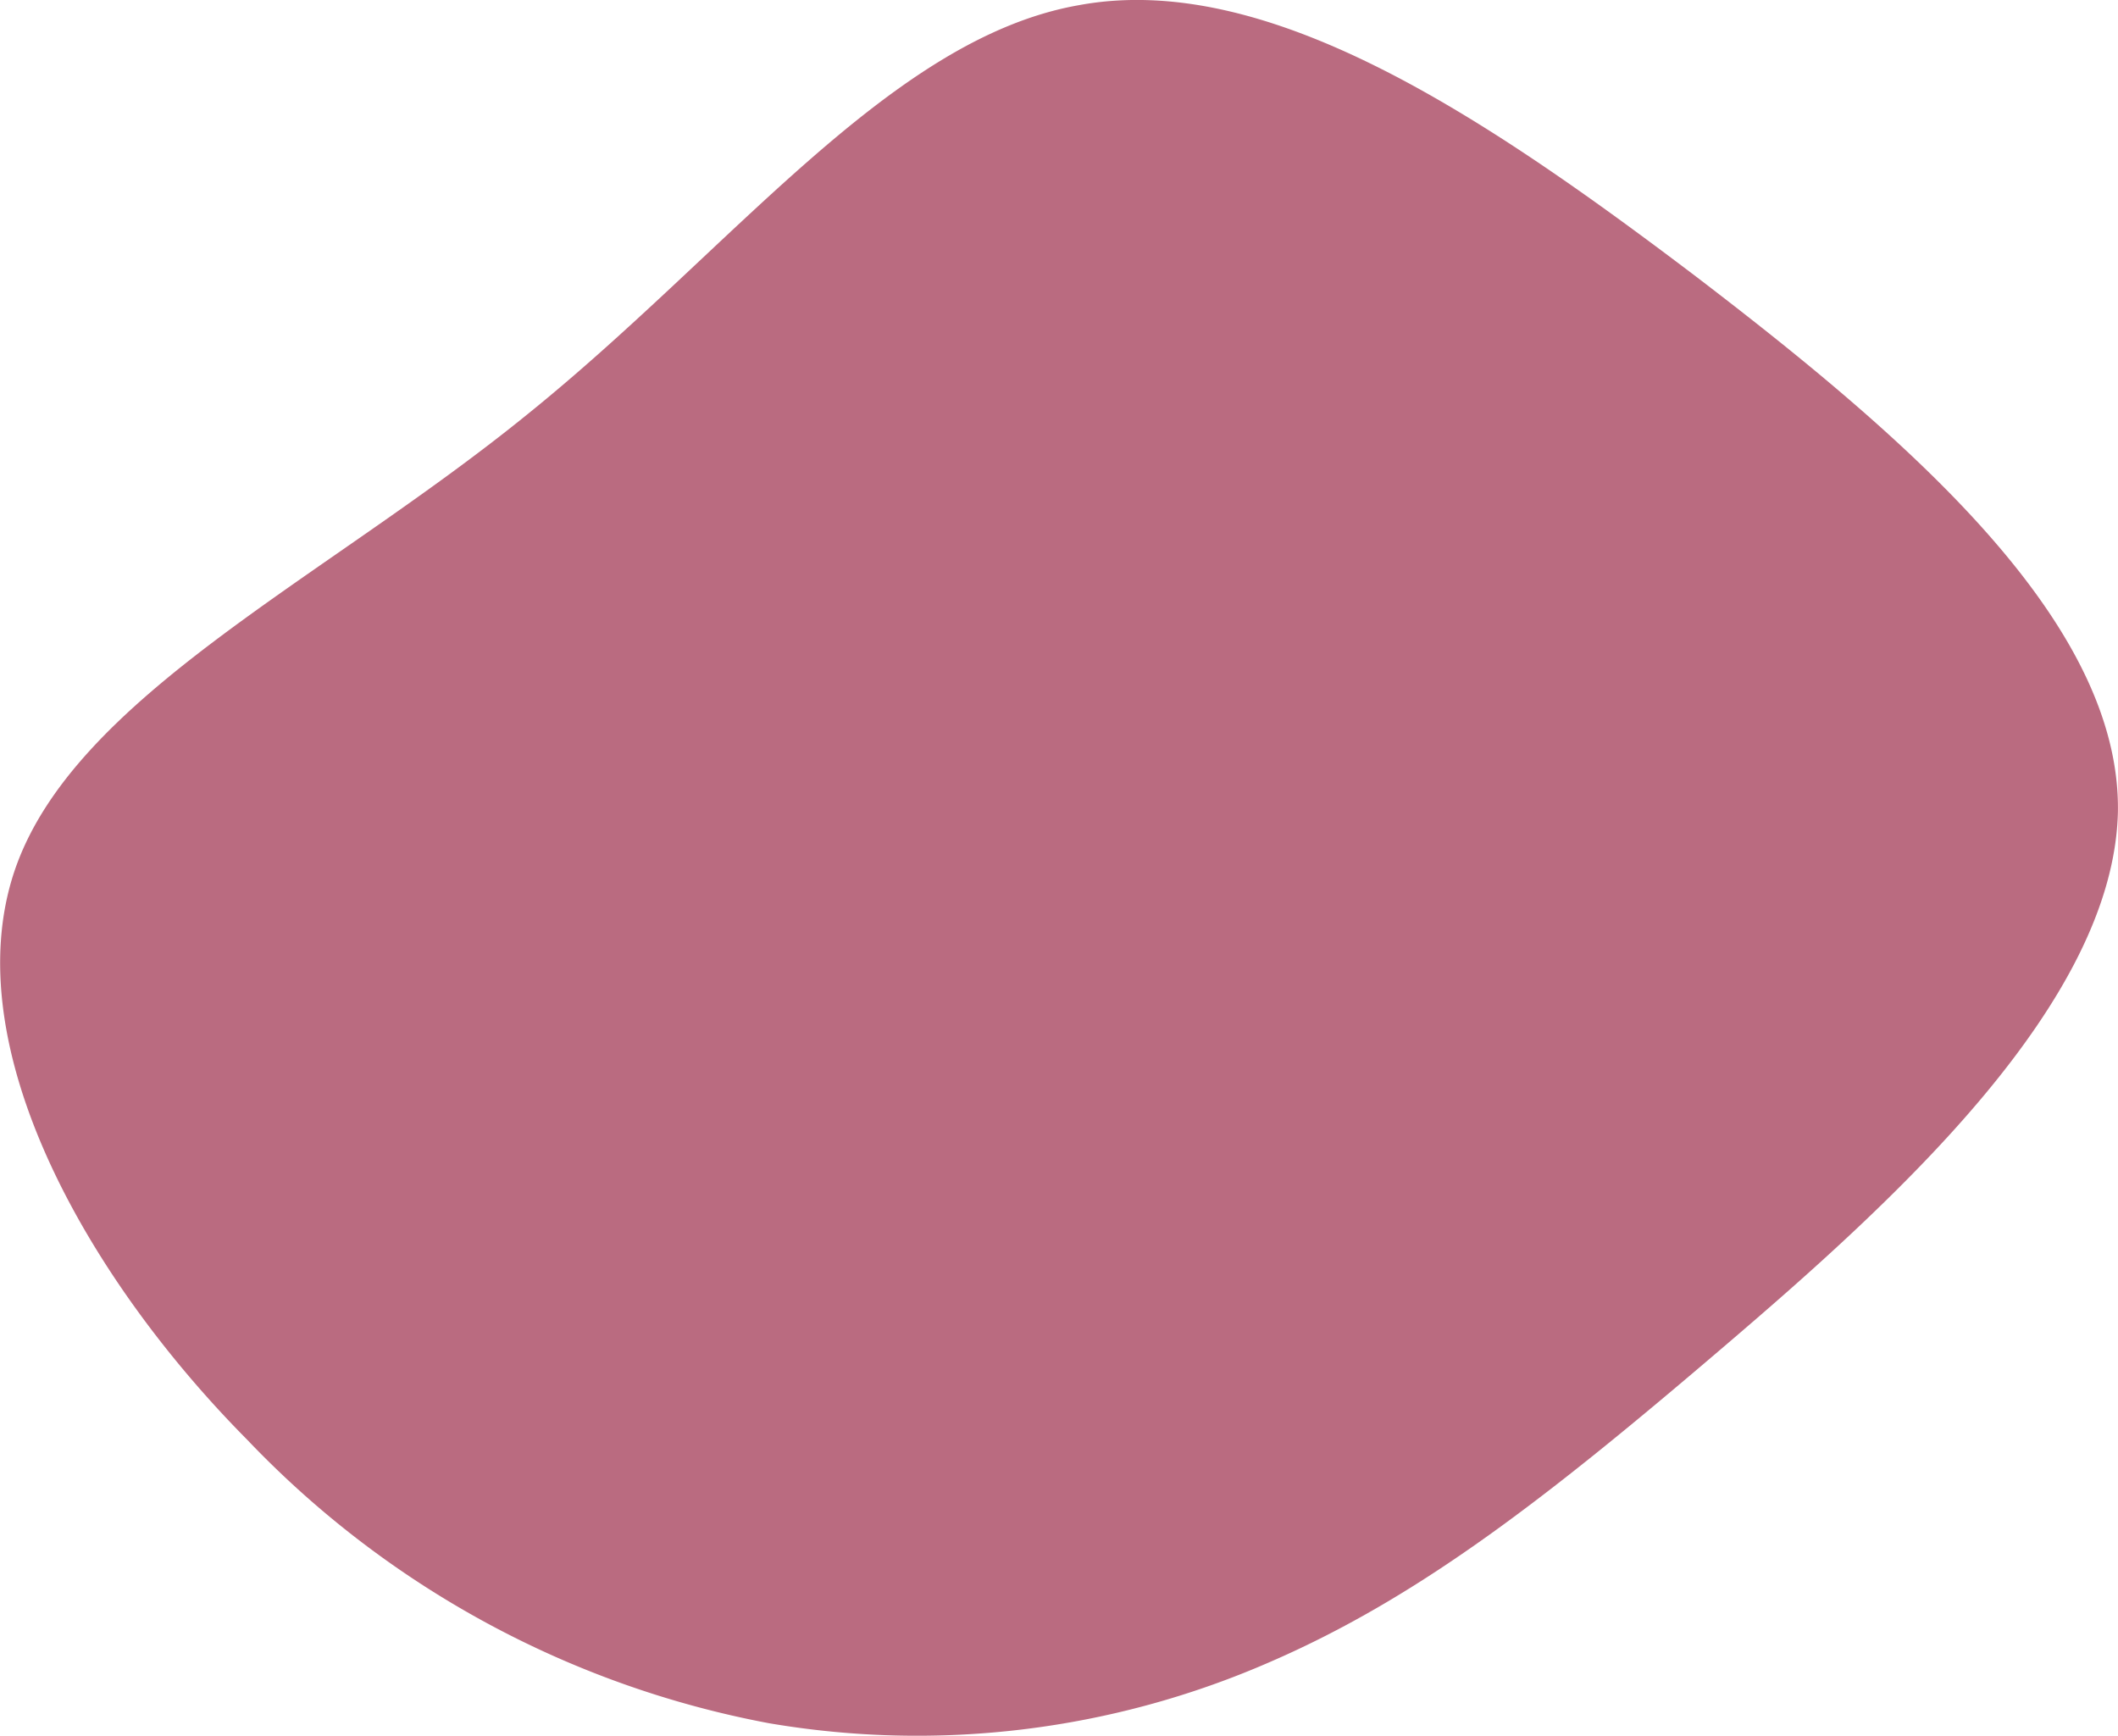
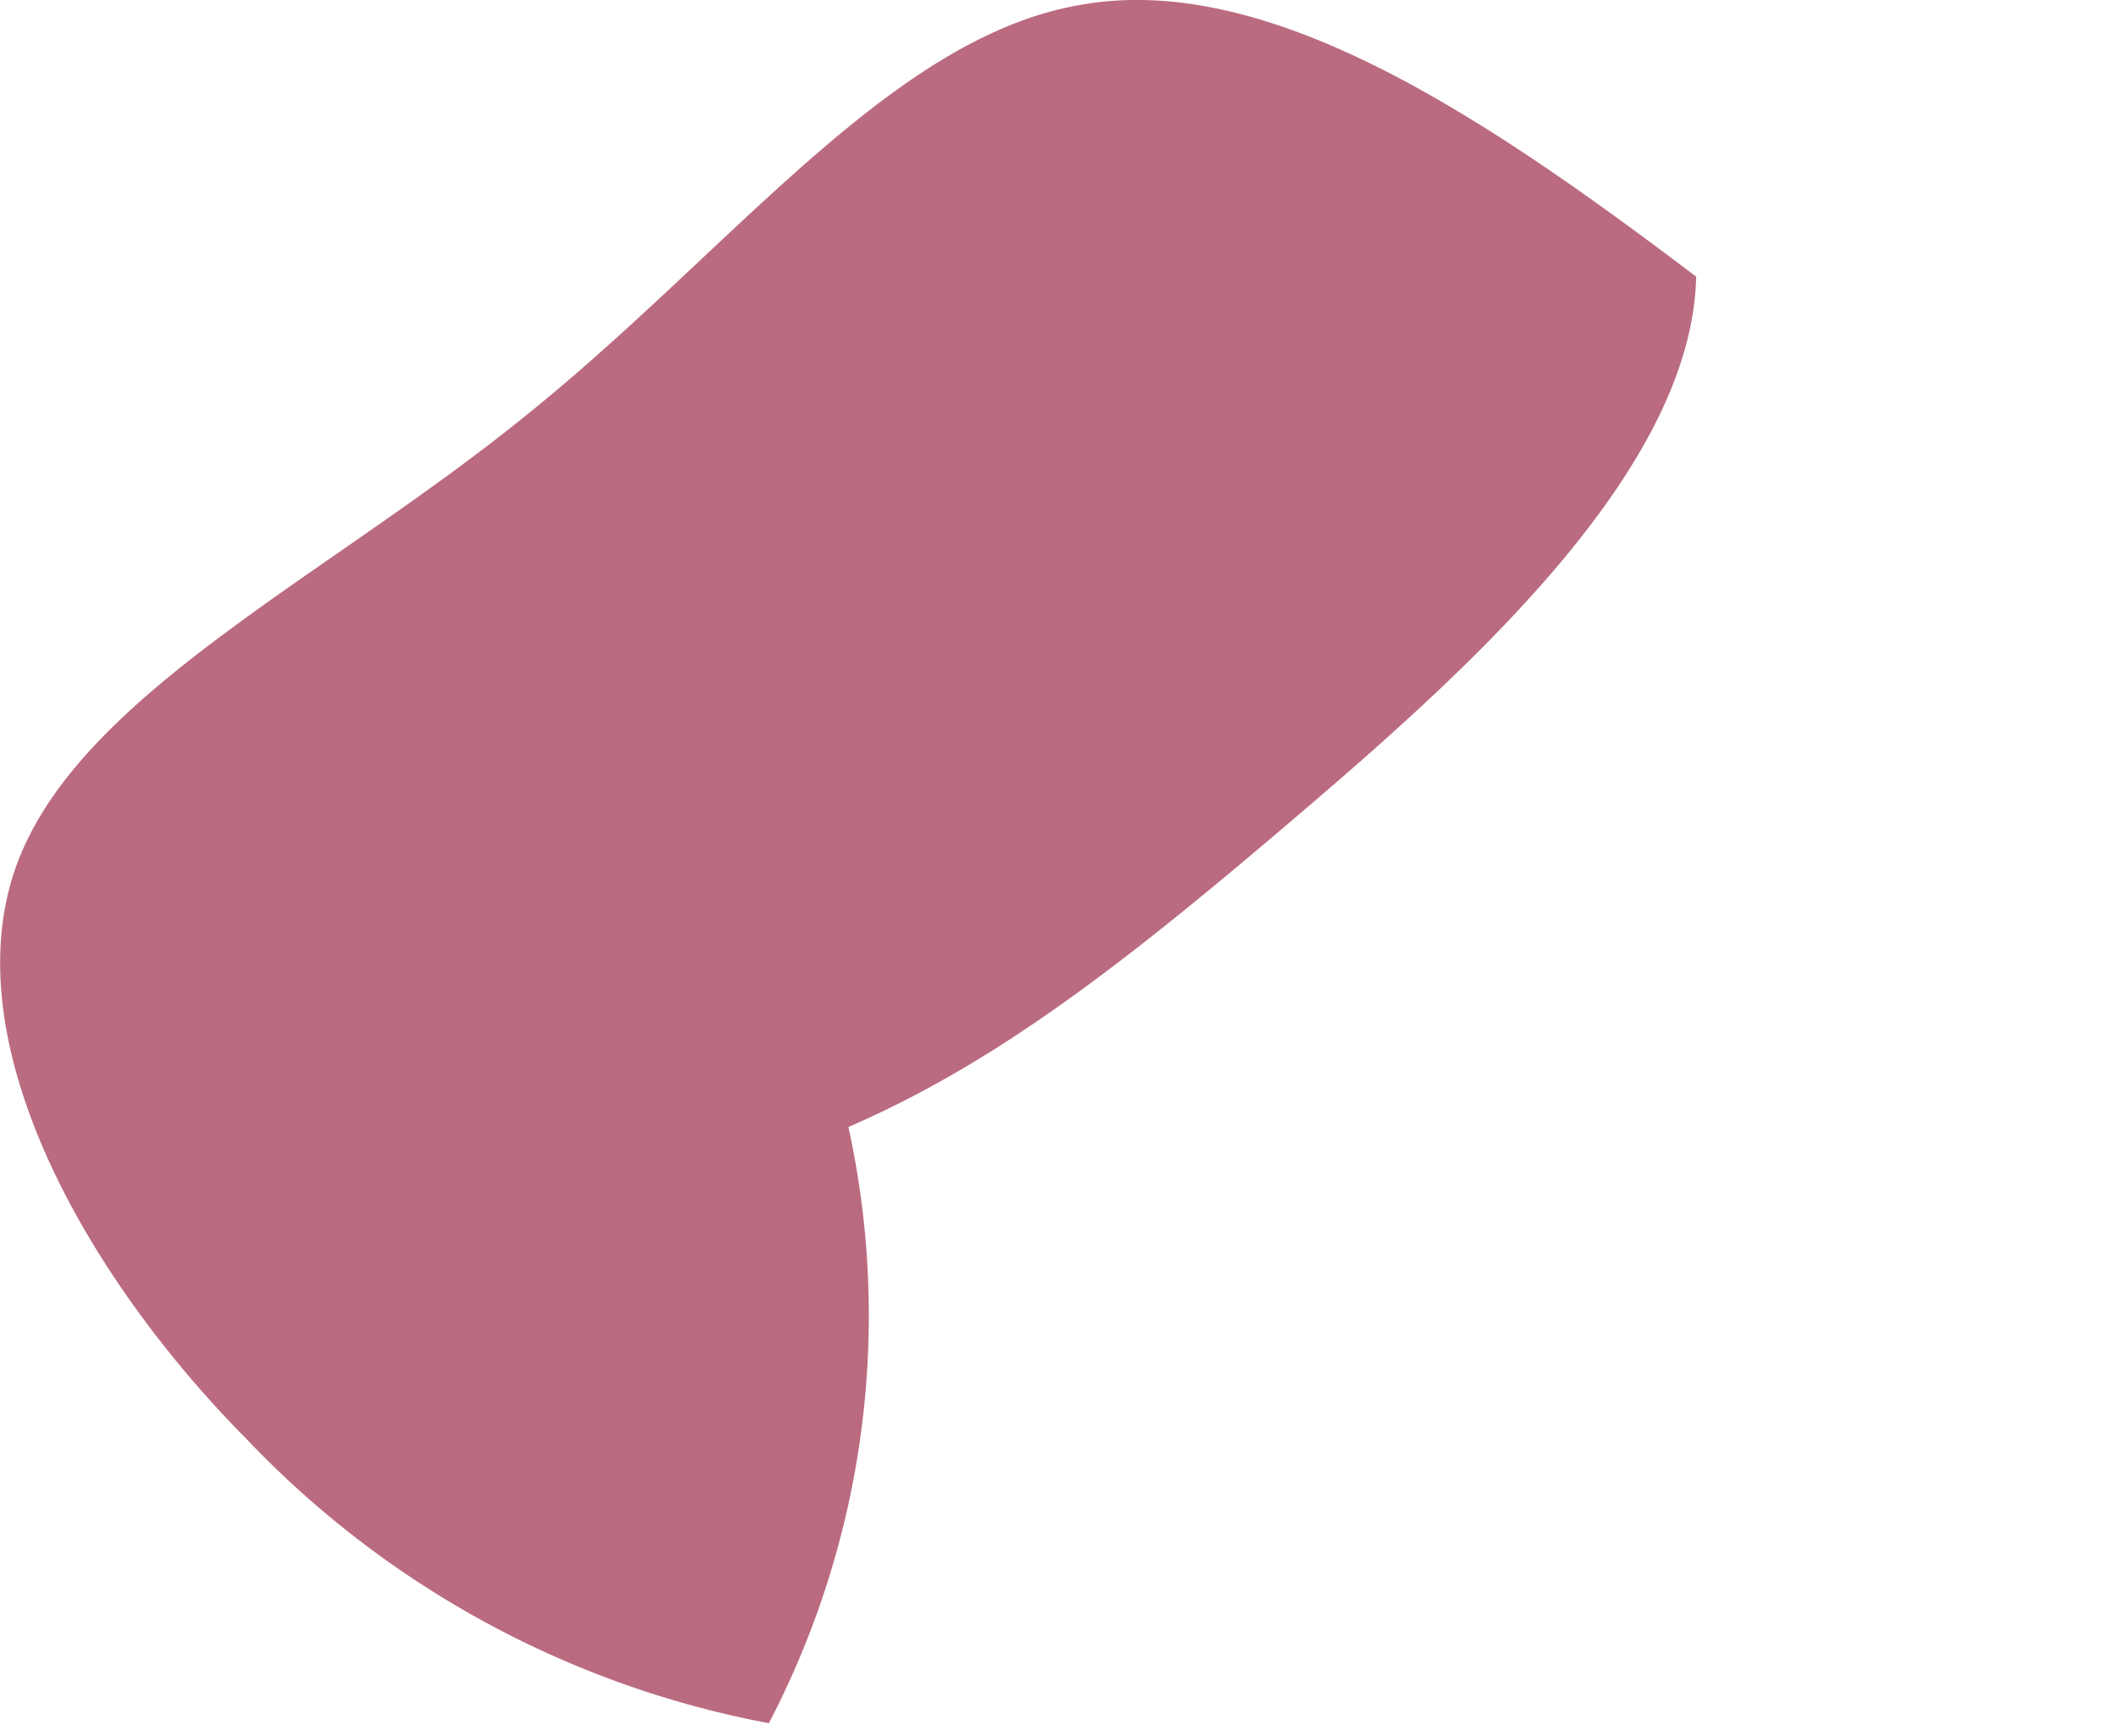
<svg xmlns="http://www.w3.org/2000/svg" width="50.867" height="41.695" viewBox="0 0 50.867 41.695">
-   <path id="blob_5_" data-name="blob (5)" d="M-38.129-70.846C-32.984-66.915-27.935-62.537-28-58c-.1,4.57-5.305,9.3-9.46,12.847-4.187,3.579-7.286,6.008-10.9,7.574A21.158,21.158,0,0,1-60.4-36.107a23.222,23.222,0,0,1-12.528-6.807c-3.835-3.867-7-9.428-5.593-13.646,1.406-4.187,7.414-7,12.3-10.962,4.922-3.963,8.725-9.044,13.263-9.843C-48.452-78.2-43.275-74.745-38.129-70.846Z" transform="translate(78.865 77.49)" fill="#ba6b80" />
+   <path id="blob_5_" data-name="blob (5)" d="M-38.129-70.846c-.1,4.57-5.305,9.3-9.46,12.847-4.187,3.579-7.286,6.008-10.9,7.574A21.158,21.158,0,0,1-60.4-36.107a23.222,23.222,0,0,1-12.528-6.807c-3.835-3.867-7-9.428-5.593-13.646,1.406-4.187,7.414-7,12.3-10.962,4.922-3.963,8.725-9.044,13.263-9.843C-48.452-78.2-43.275-74.745-38.129-70.846Z" transform="translate(78.865 77.49)" fill="#ba6b80" />
</svg>